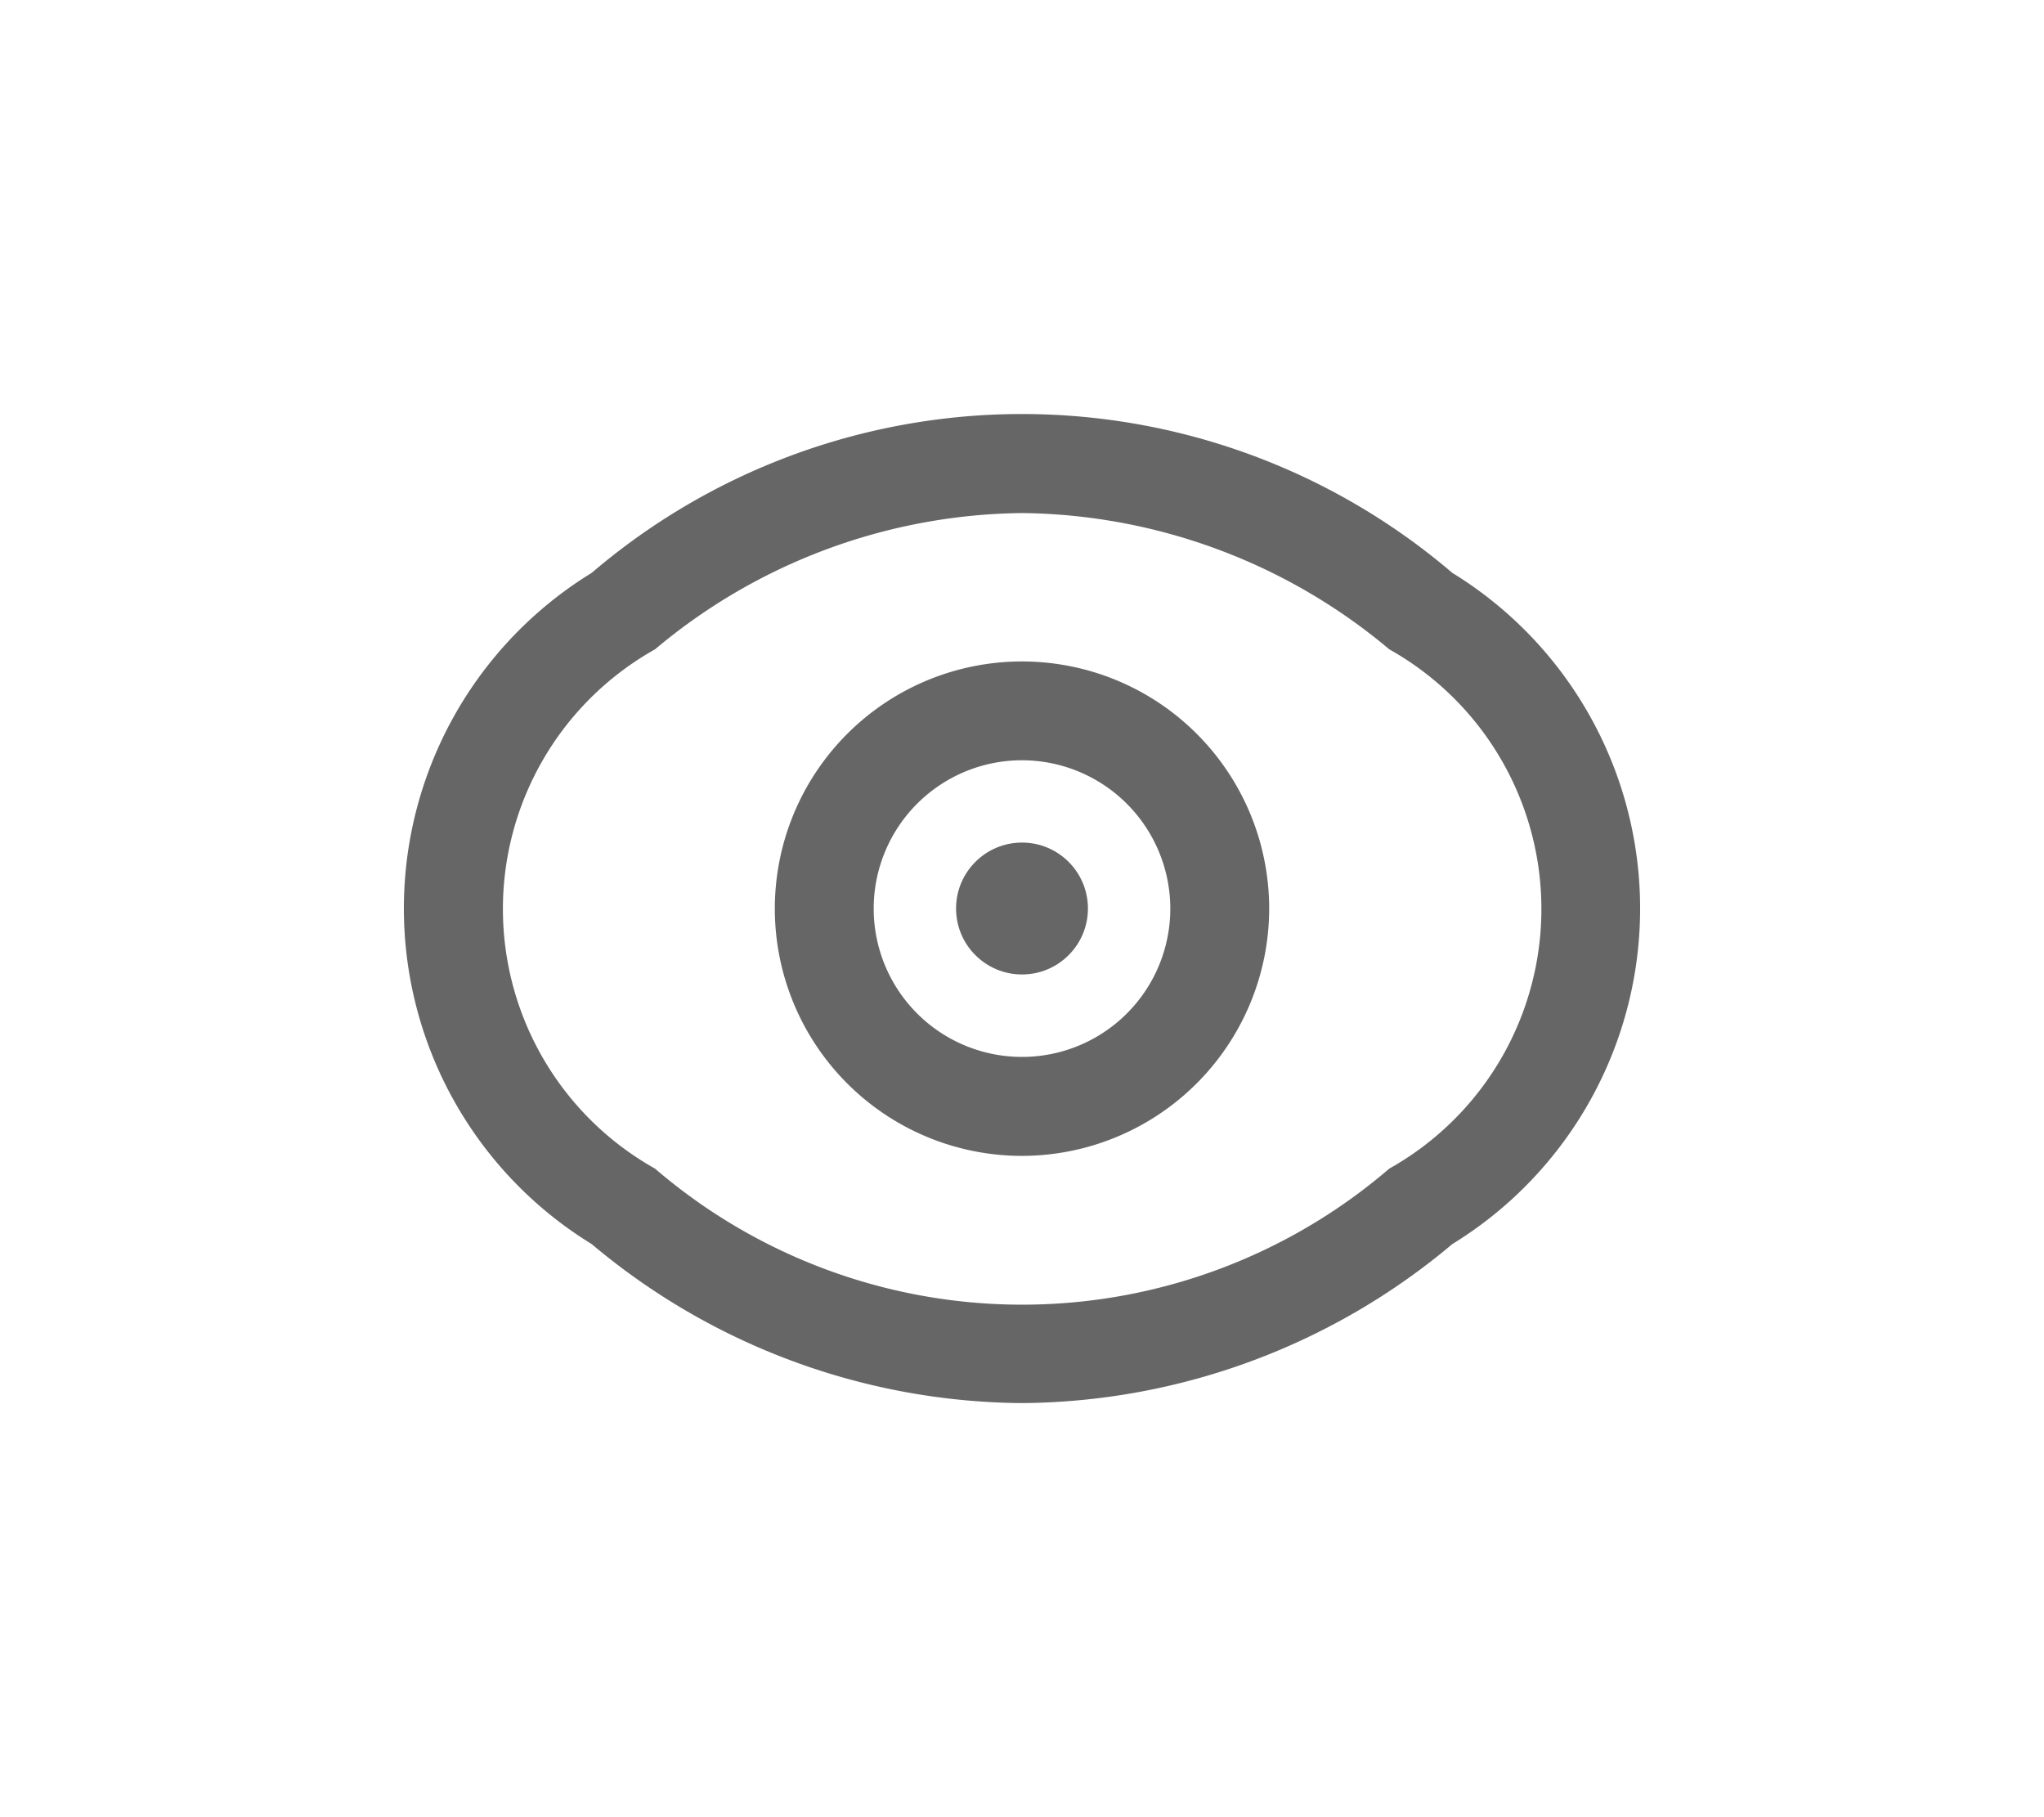
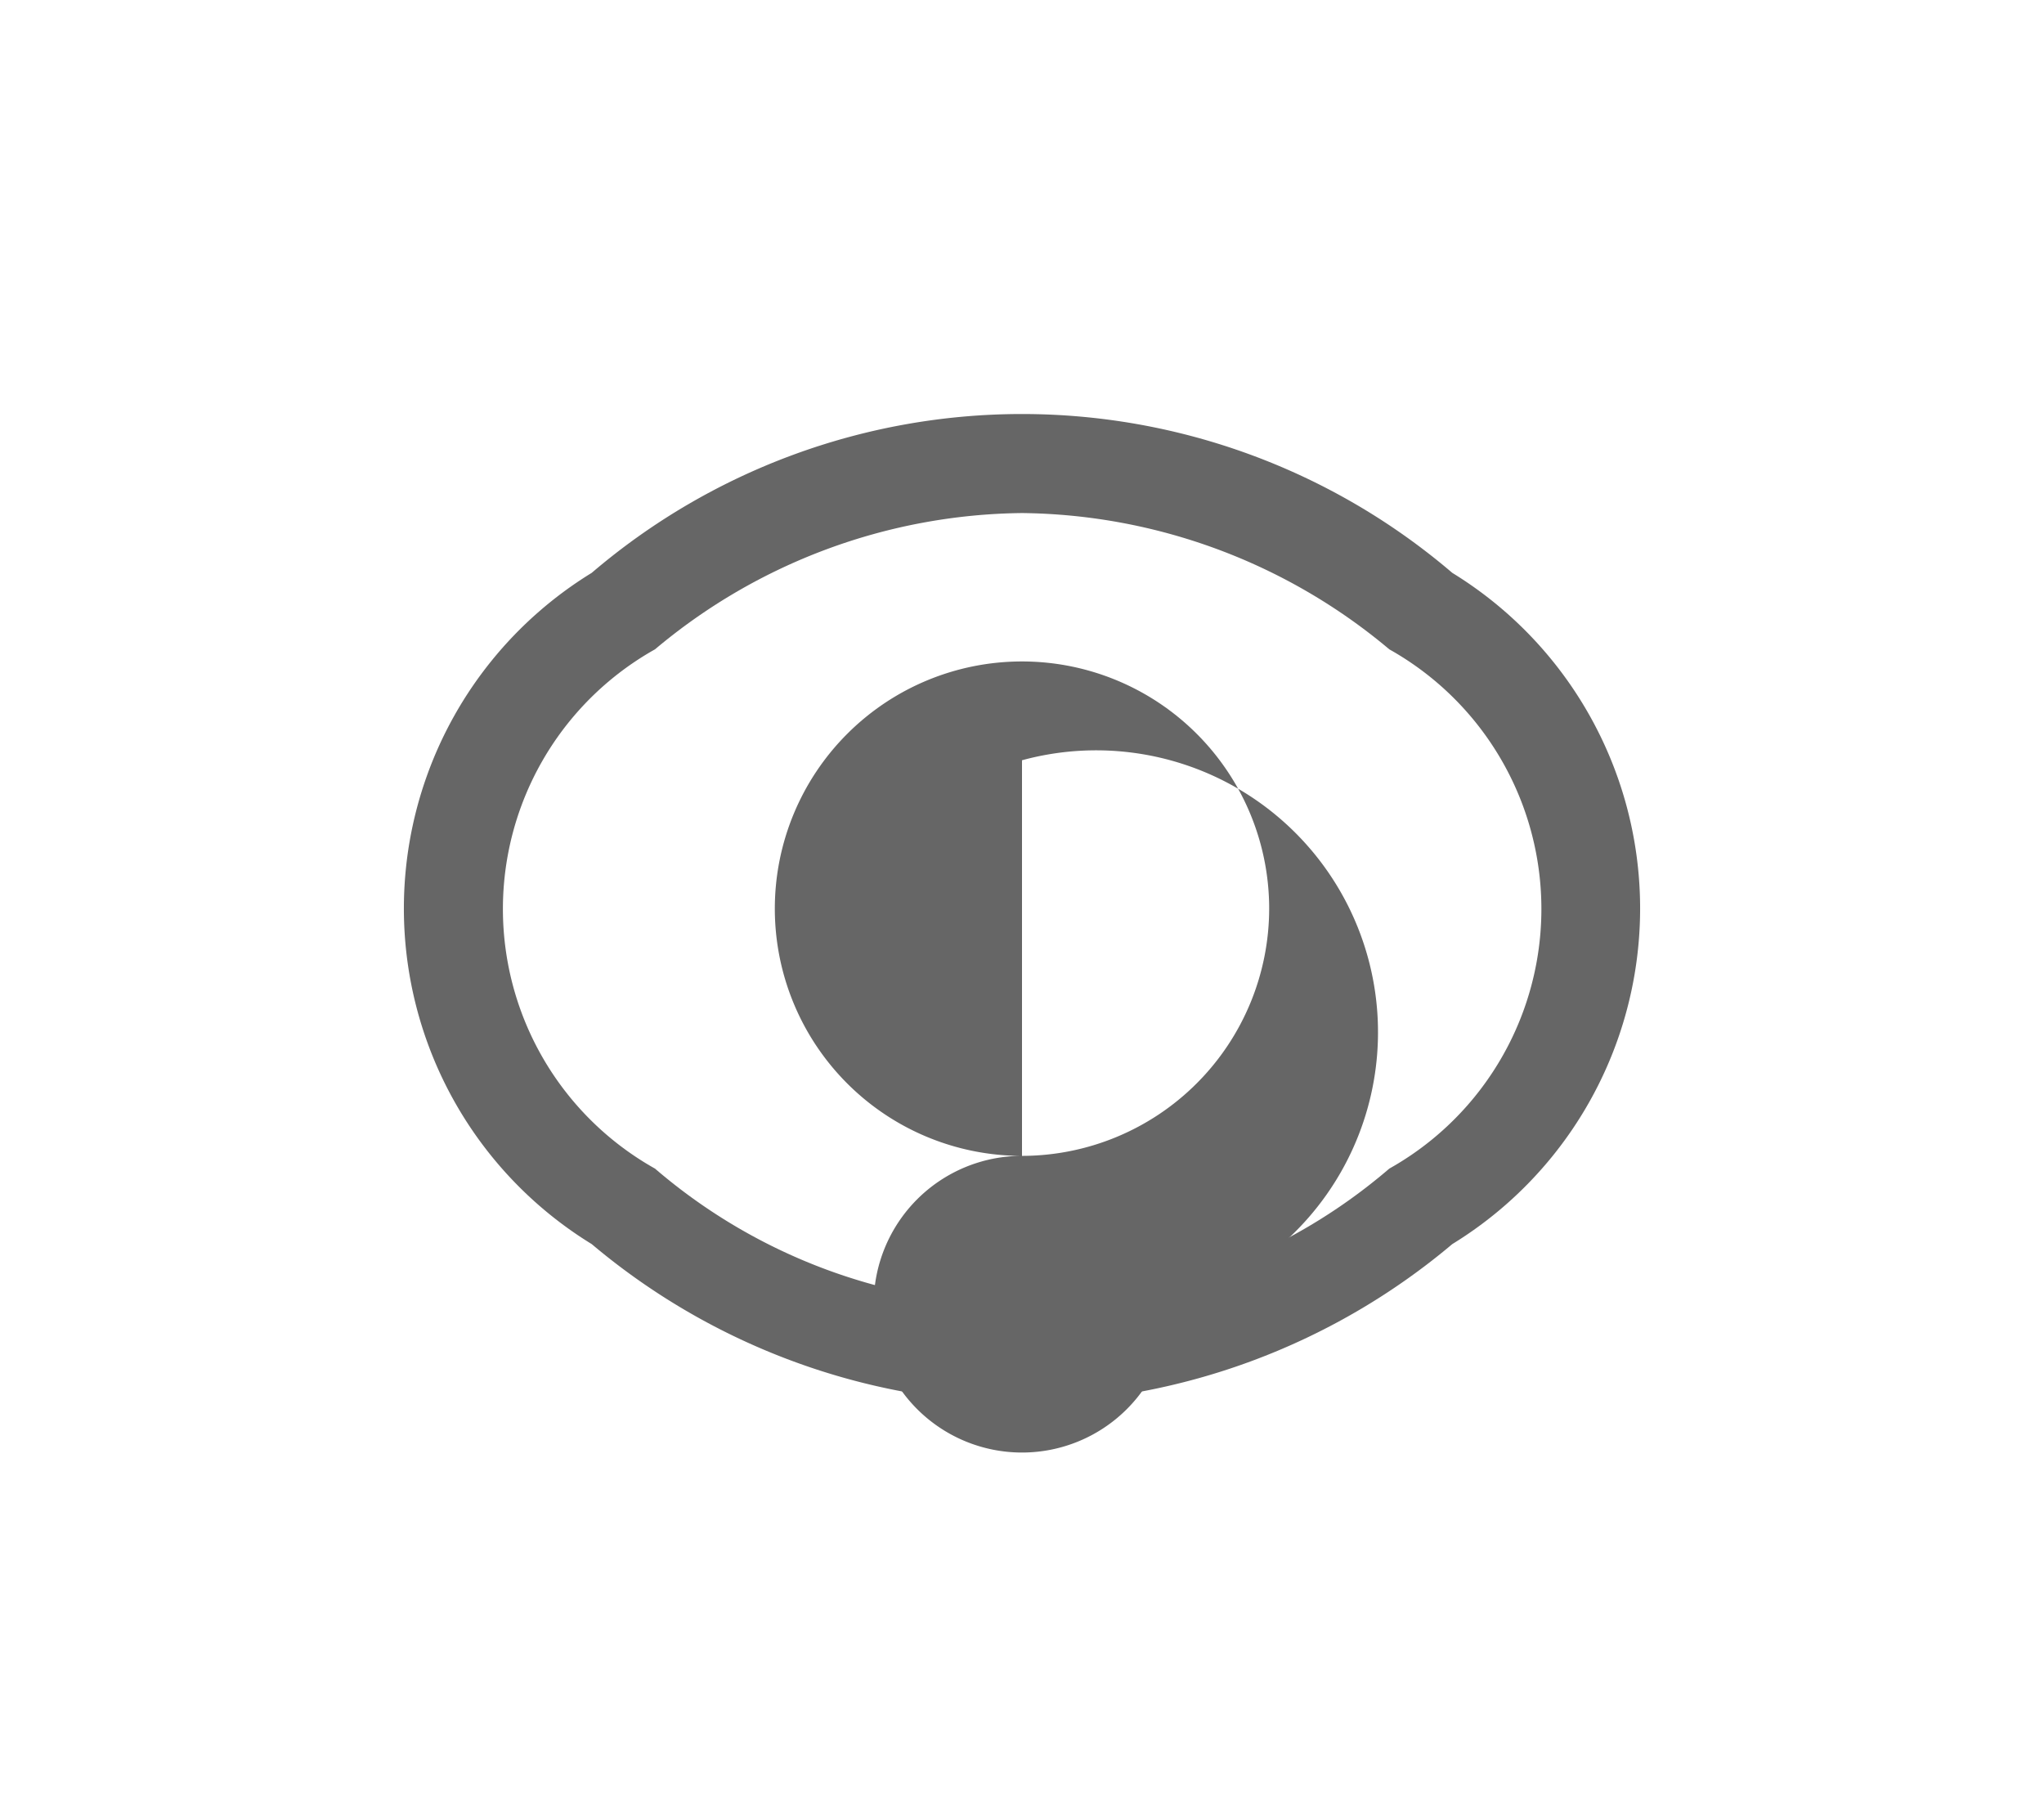
<svg xmlns="http://www.w3.org/2000/svg" width="27" height="24" viewBox="0 0 27 24">
  <g id="组_29074" data-name="组 29074" transform="translate(-1004 -272)">
    <g id="组_29071" data-name="组 29071" transform="translate(194.115 -0.199)">
      <path id="路径_29832" data-name="路径 29832" d="M17.282,139.685a8.925,8.925,0,0,1-5.684-2.1,5.2,5.2,0,0,1,0-8.865,8.749,8.749,0,0,1,11.368,0,5.2,5.2,0,0,1,0,8.865A8.922,8.922,0,0,1,17.282,139.685Zm0-11.755a7.657,7.657,0,0,0-4.848,1.8,3.931,3.931,0,0,0,0,6.858,7.443,7.443,0,0,0,9.7,0,3.931,3.931,0,0,0,0-6.858A7.666,7.666,0,0,0,17.282,127.93Z" transform="translate(806.103 151.045)" fill="#666" />
-       <circle id="椭圆_7012" data-name="椭圆 7012" cx="0.871" cy="0.871" r="0.871" transform="translate(822.514 283.327)" fill="#666" />
-       <path id="路径_29834" data-name="路径 29834" d="M27.384,143.155a3.265,3.265,0,1,1,3.265-3.265A3.269,3.269,0,0,1,27.384,143.155Zm0-5.225a1.959,1.959,0,1,0,1.959,1.959A1.961,1.961,0,0,0,27.384,137.93Z" transform="translate(796.001 144.31)" fill="#666" />
+       <path id="路径_29834" data-name="路径 29834" d="M27.384,143.155a3.265,3.265,0,1,1,3.265-3.265A3.269,3.269,0,0,1,27.384,143.155Za1.959,1.959,0,1,0,1.959,1.959A1.961,1.961,0,0,0,27.384,137.93Z" transform="translate(796.001 144.31)" fill="#666" />
    </g>
-     <rect id="矩形_71763" data-name="矩形 71763" width="27" height="24" transform="translate(1004 272)" fill="none" />
  </g>
</svg>